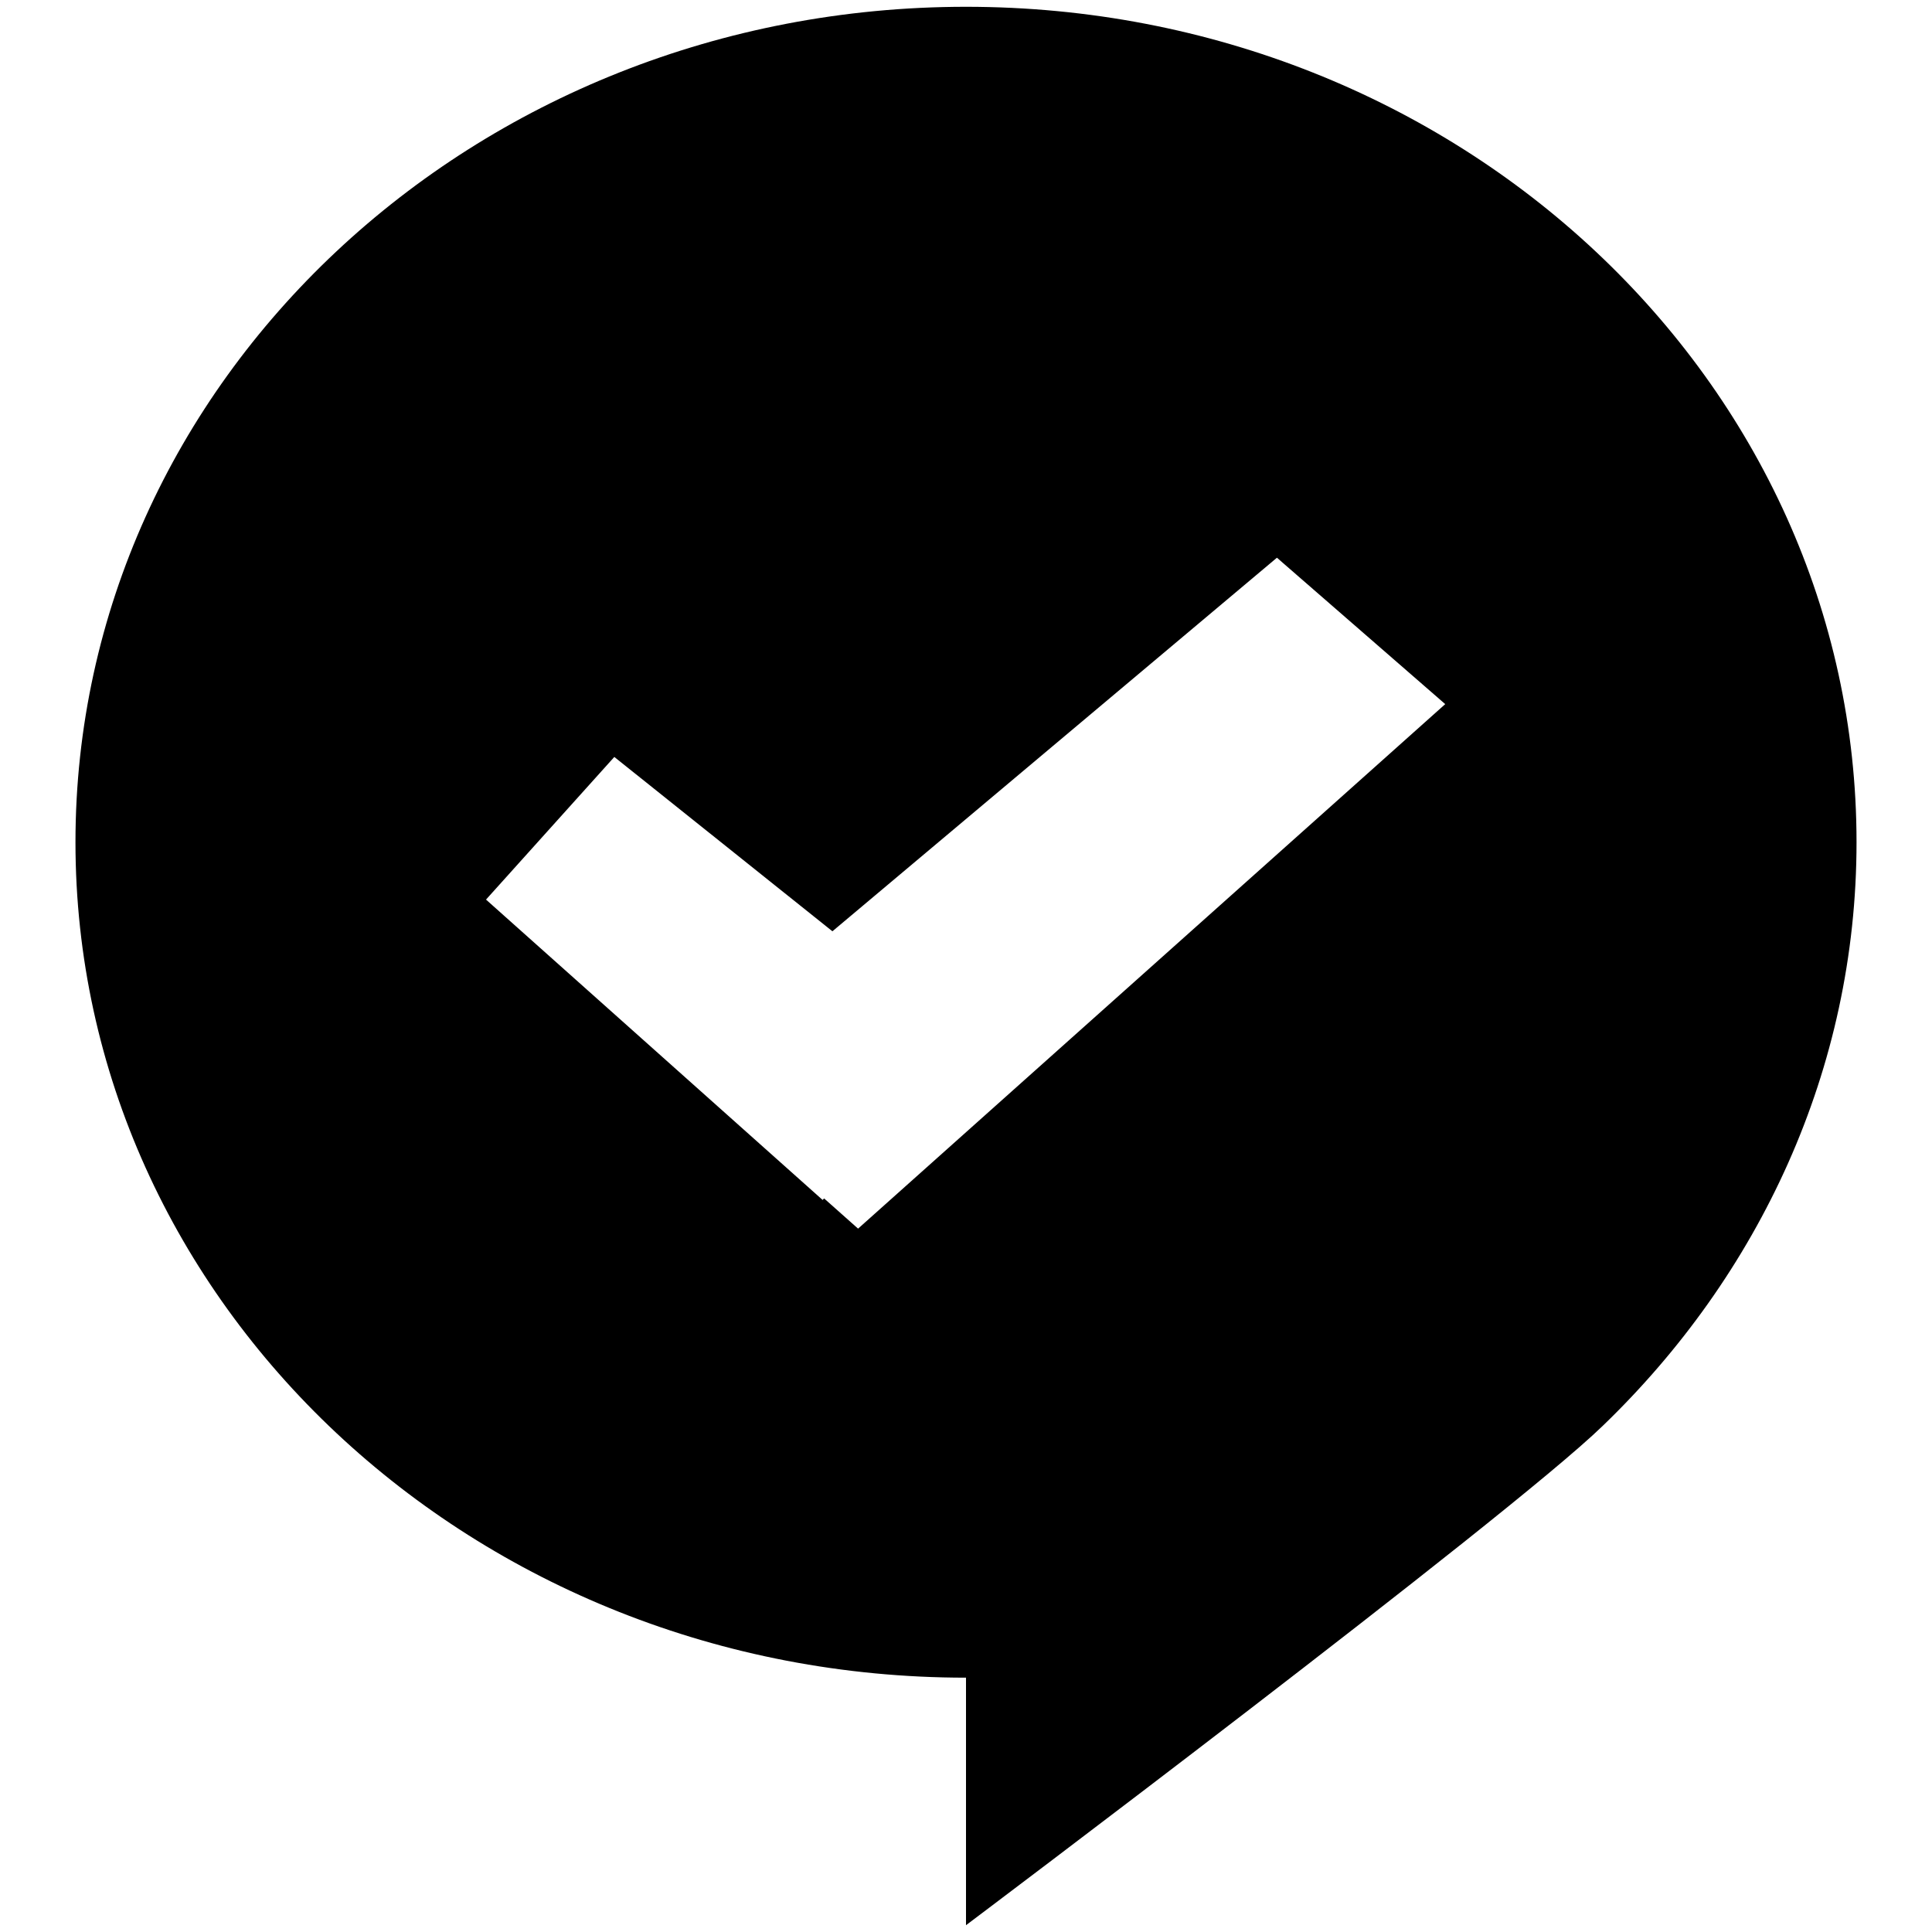
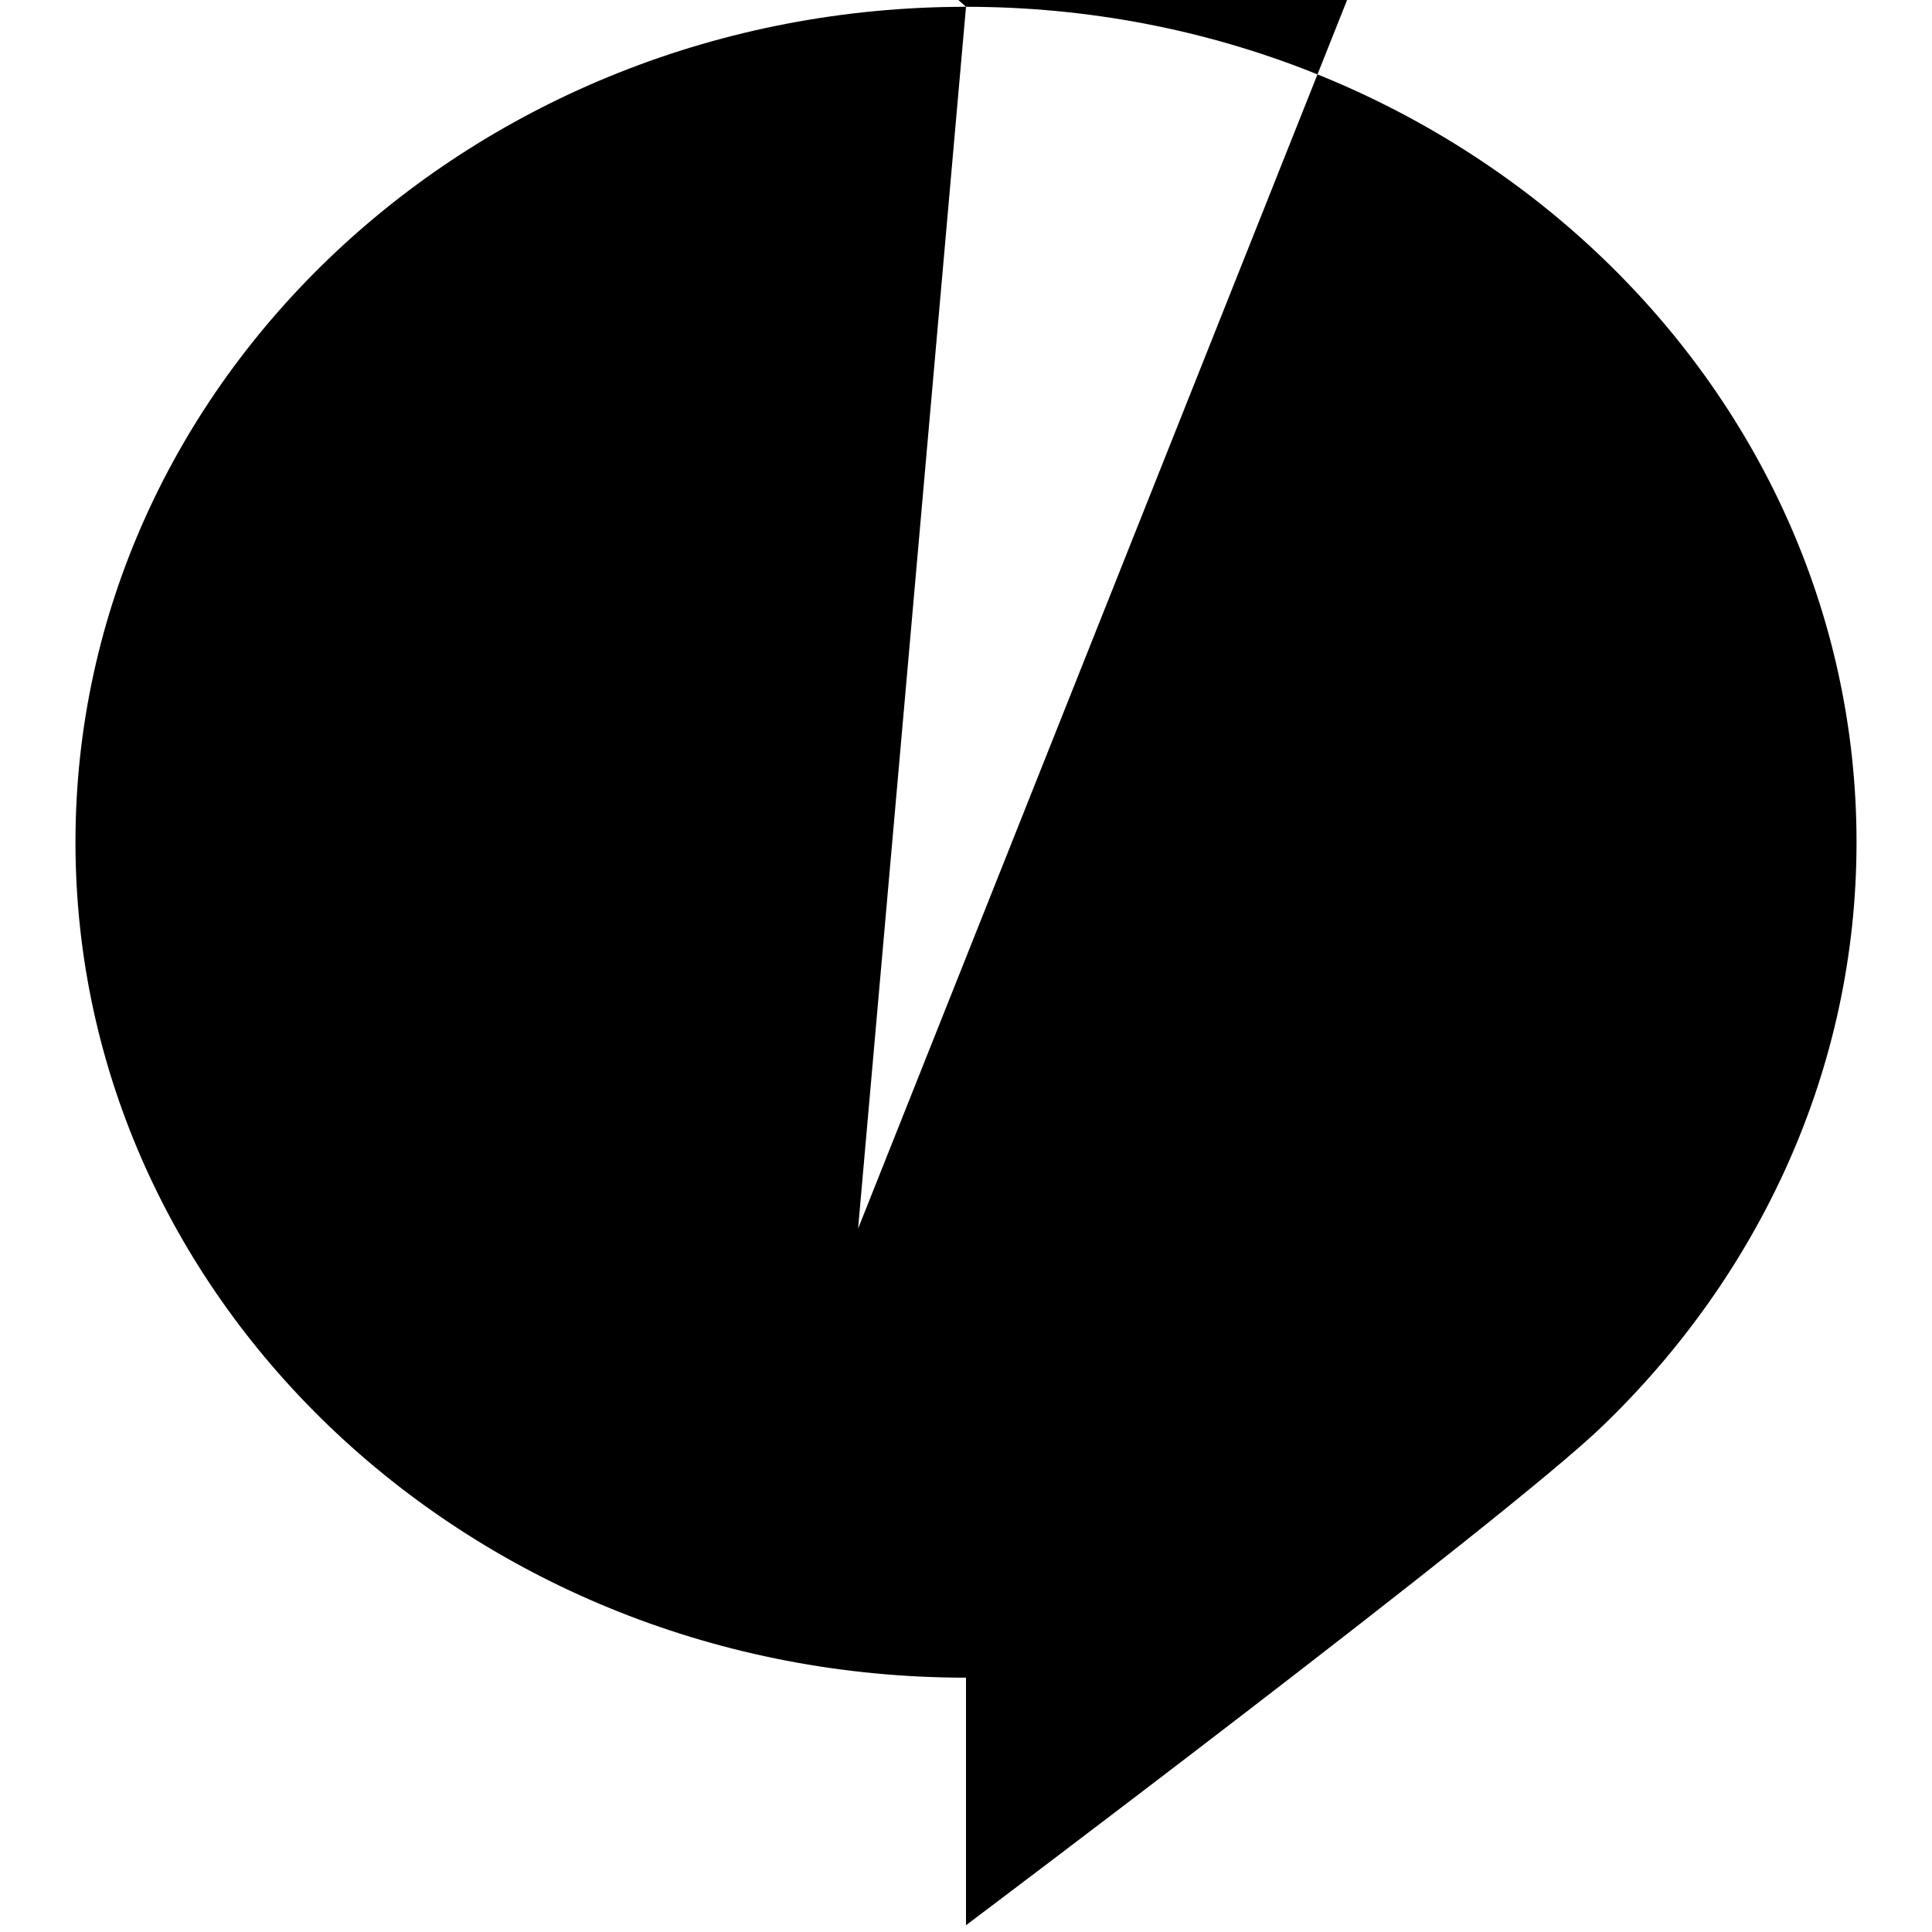
<svg xmlns="http://www.w3.org/2000/svg" version="1.1" x="0px" y="0px" viewBox="0 0 256 256" enable-background="new 0 0 256 256" xml:space="preserve">
  <g>
    <g>
-       <path fill="#000000" d="M128,0.9C62.8,0.9,10,50.5,10,111.6c0,61.1,52.8,110.7,118,110.7v32.8c0,0,71.8-54,84.3-66.1c20.8-20,33.7-47.3,33.7-77.4C246,50.5,193.2,0.9,128,0.9z M113.7,162.8l-4.5-4l-0.2,0.2l-44.6-39.8l17-18.9l28.9,23.1l58.9-49.5l22.3,19.4L113.7,162.8z" />
+       <path fill="#000000" d="M128,0.9C62.8,0.9,10,50.5,10,111.6c0,61.1,52.8,110.7,118,110.7v32.8c0,0,71.8-54,84.3-66.1c20.8-20,33.7-47.3,33.7-77.4C246,50.5,193.2,0.9,128,0.9z l-4.5-4l-0.2,0.2l-44.6-39.8l17-18.9l28.9,23.1l58.9-49.5l22.3,19.4L113.7,162.8z" />
    </g>
  </g>
</svg>